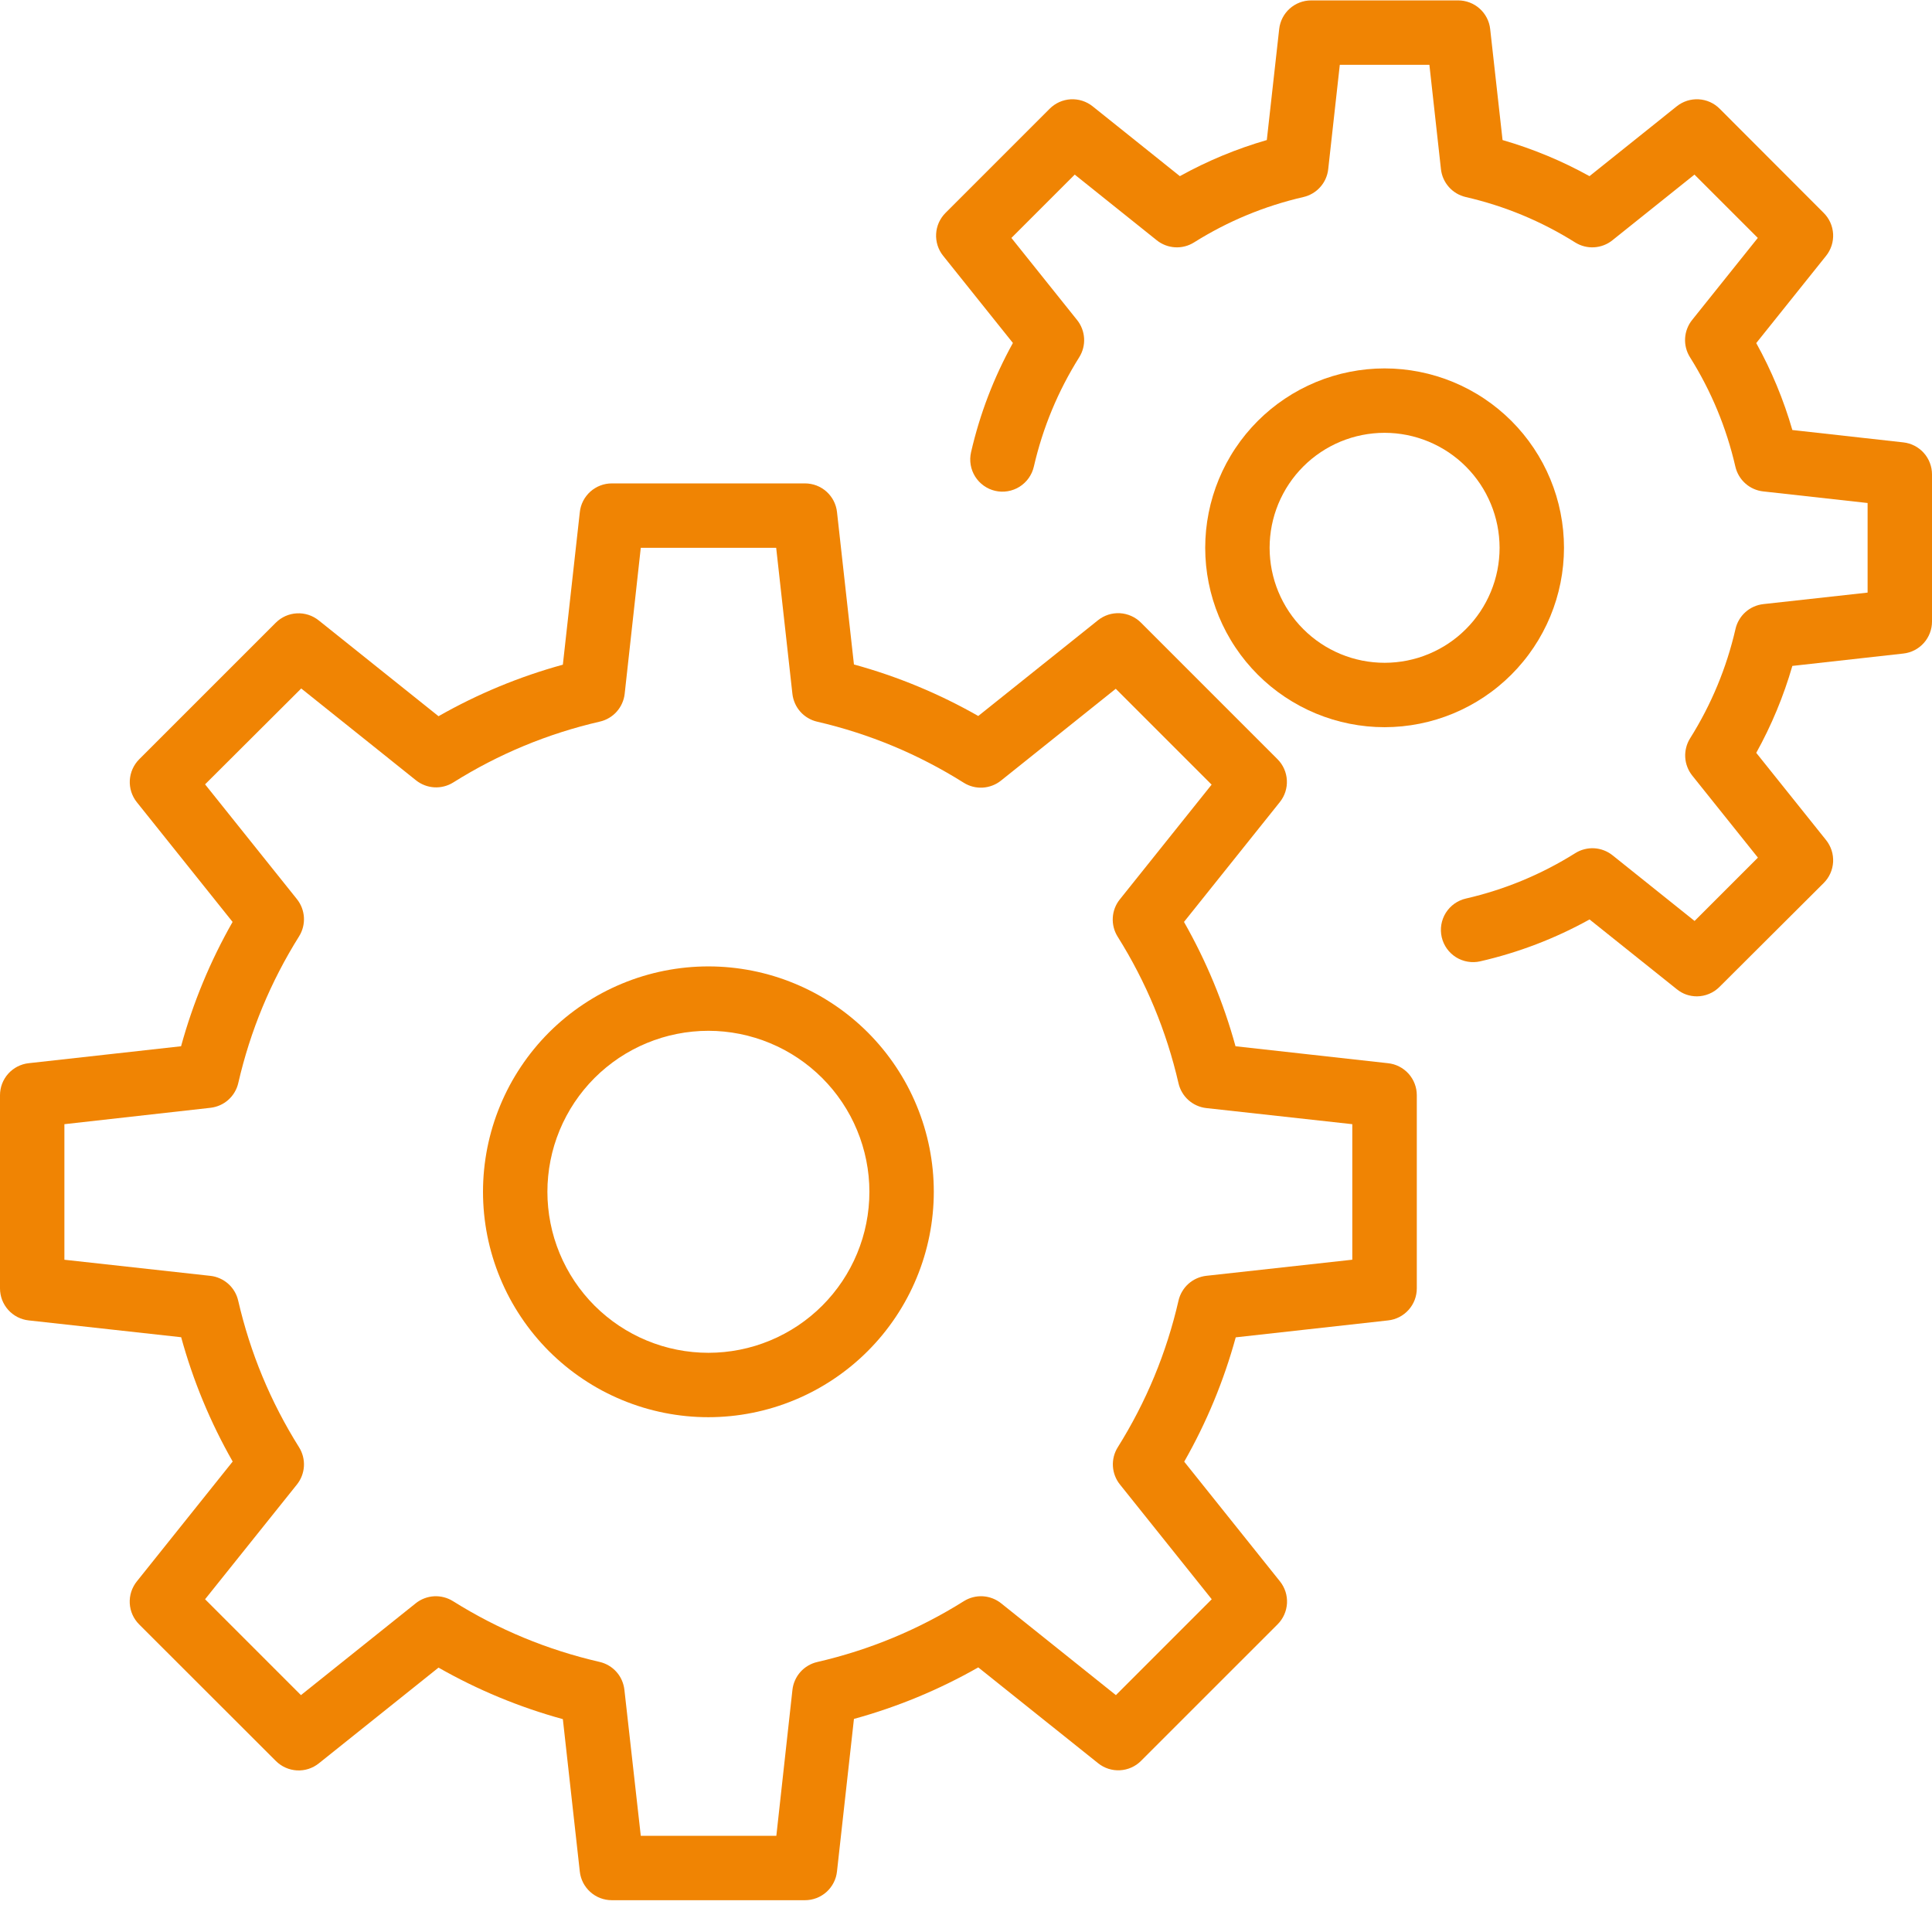
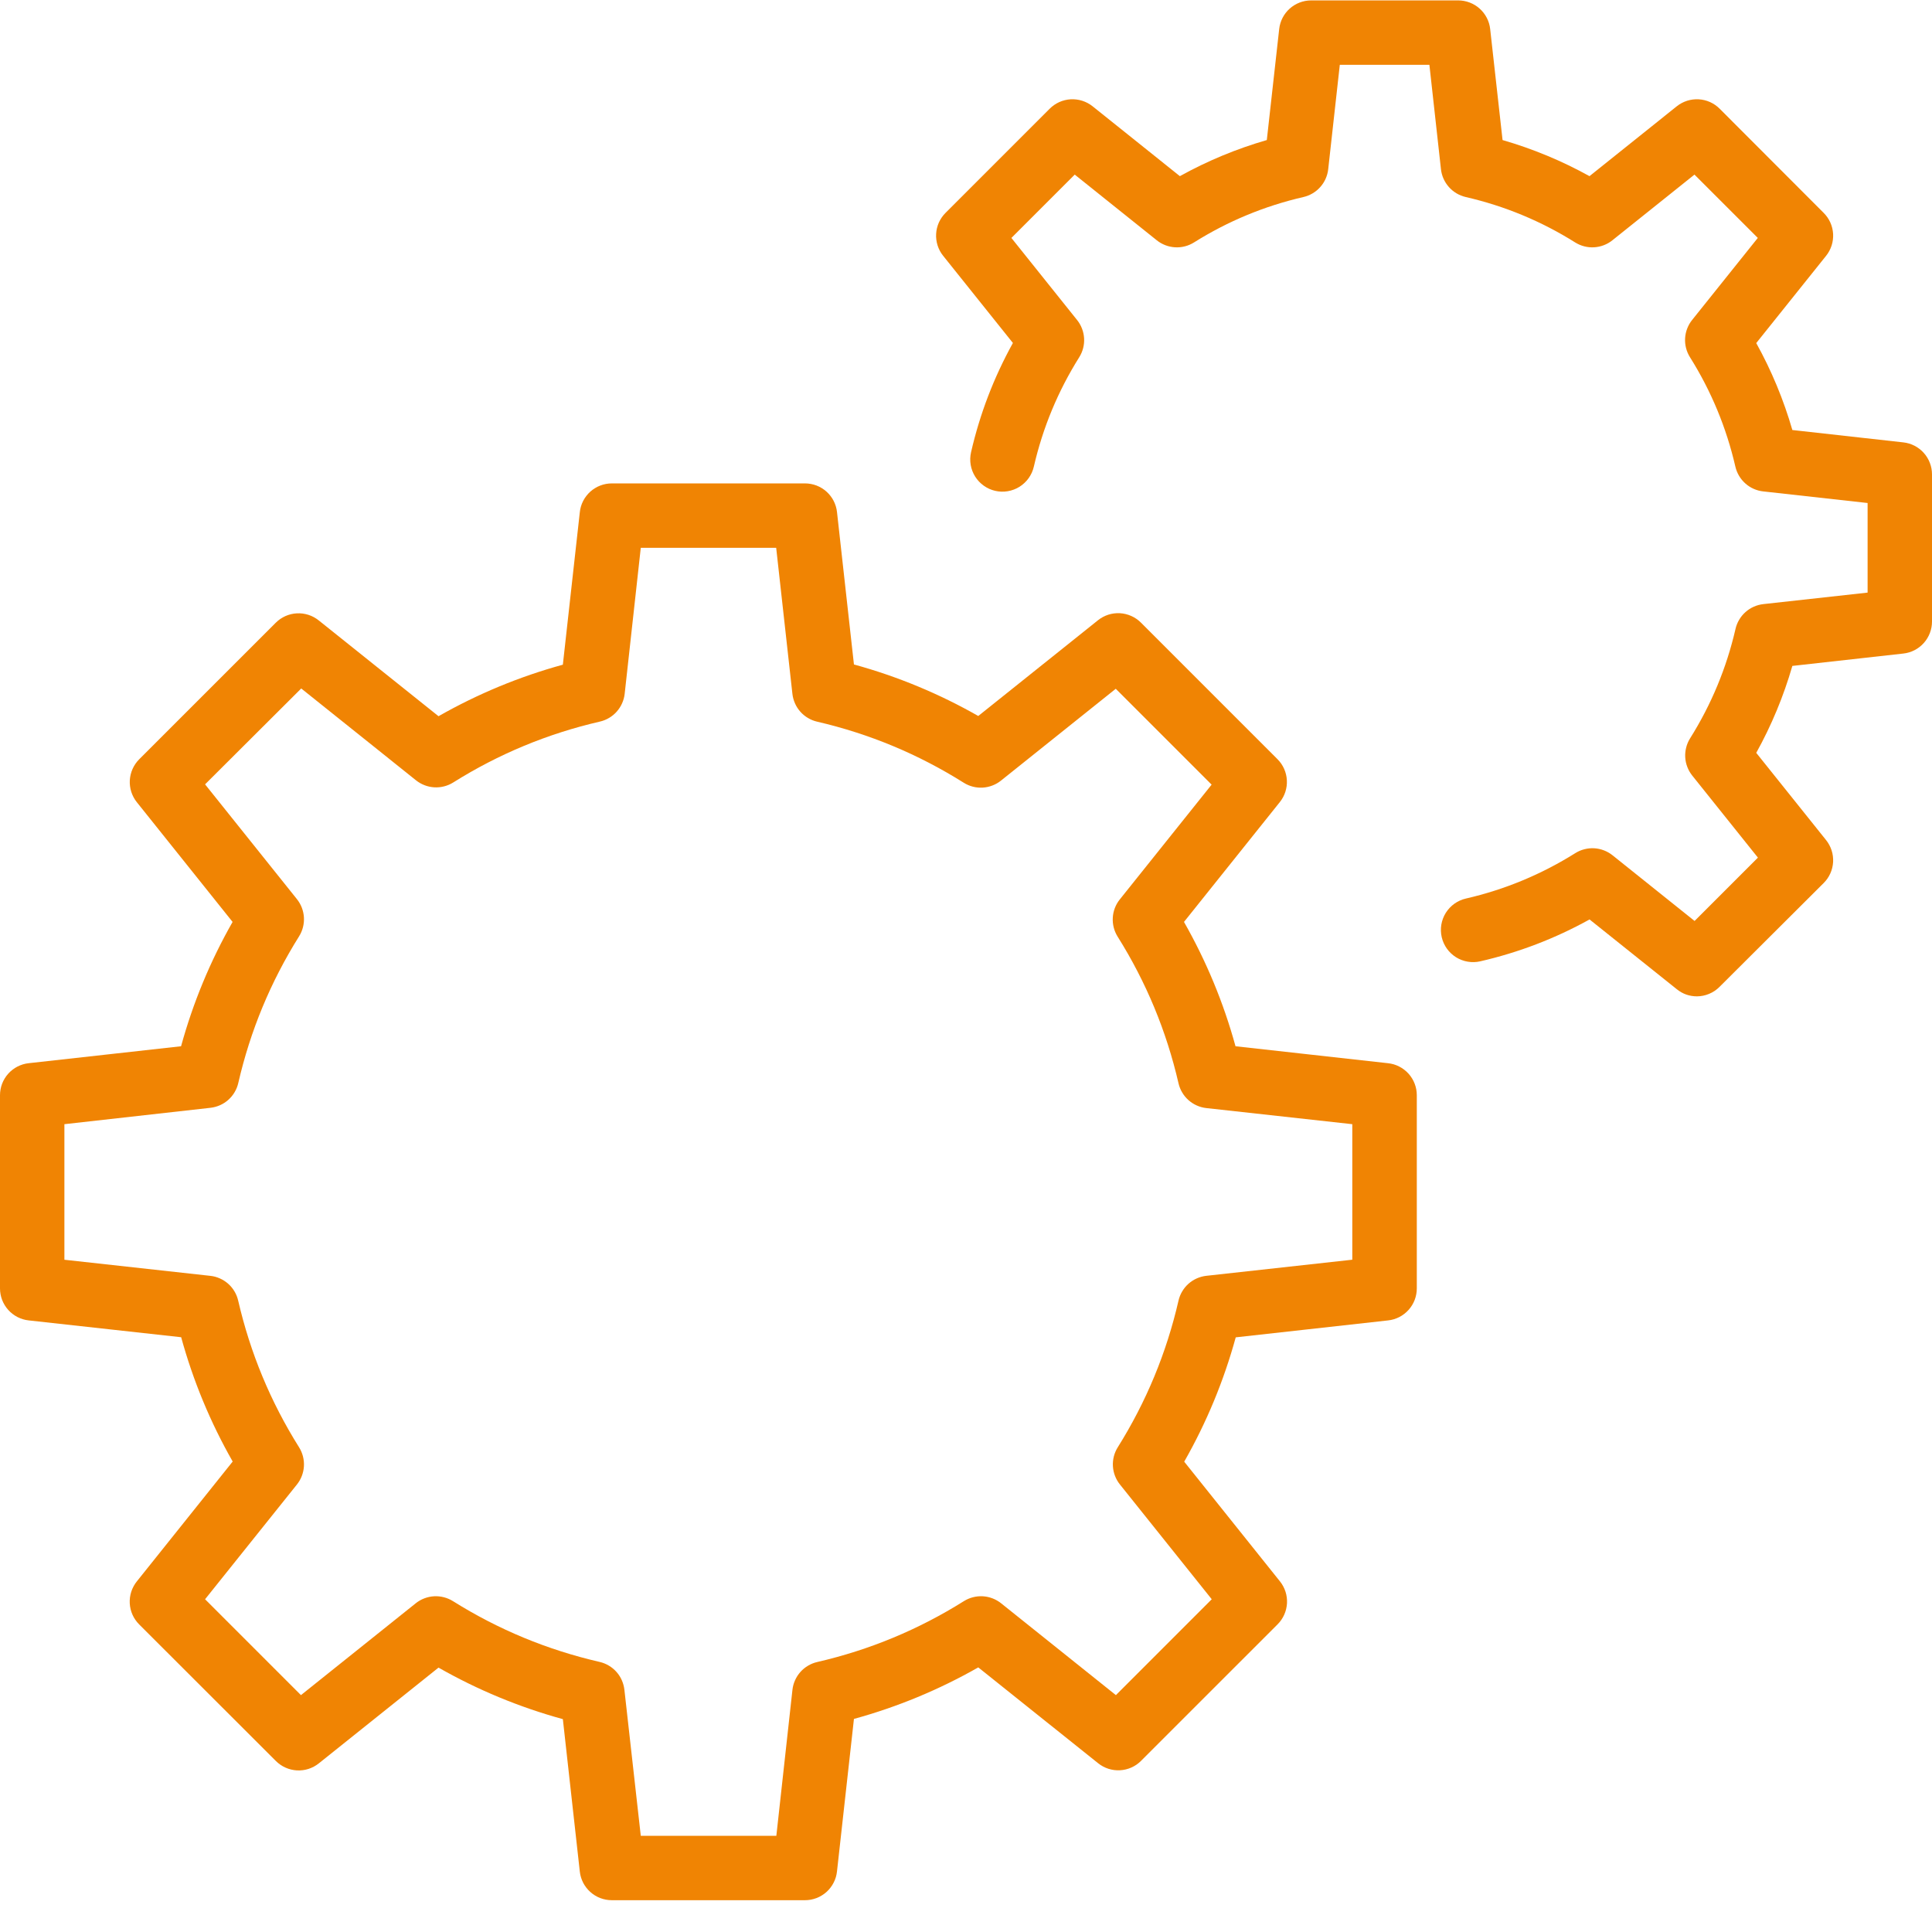
<svg xmlns="http://www.w3.org/2000/svg" width="500" zoomAndPan="magnify" viewBox="0 0 375 375" height="500" preserveAspectRatio="xMidYMid meet" version="1.2">
  <g id="4832e6c228">
    <path style=" stroke:none;fill-rule:nonzero;fill:#f08403;fill-opacity:1;" d="M 156.25 368.828 L 118.75 368.828 C 118.367 368.828 117.992 368.793 117.613 368.723 C 117.238 368.656 116.875 368.551 116.52 368.418 C 116.16 368.281 115.82 368.113 115.496 367.914 C 115.168 367.715 114.863 367.488 114.582 367.234 C 114.297 366.98 114.039 366.703 113.805 366.398 C 113.57 366.098 113.367 365.777 113.191 365.438 C 113.02 365.098 112.875 364.746 112.766 364.383 C 112.656 364.016 112.578 363.645 112.539 363.266 L 109.25 333.684 C 100.789 331.359 92.746 328.027 85.117 323.684 L 61.875 342.273 C 61.578 342.512 61.262 342.719 60.926 342.898 C 60.59 343.078 60.238 343.227 59.879 343.344 C 59.516 343.461 59.145 343.543 58.766 343.59 C 58.387 343.641 58.008 343.652 57.629 343.633 C 57.25 343.609 56.871 343.555 56.504 343.465 C 56.133 343.375 55.773 343.254 55.426 343.098 C 55.078 342.945 54.746 342.758 54.434 342.543 C 54.117 342.328 53.824 342.086 53.555 341.816 L 27.012 315.297 C 26.742 315.027 26.496 314.734 26.281 314.418 C 26.062 314.105 25.875 313.773 25.719 313.422 C 25.566 313.074 25.441 312.715 25.352 312.344 C 25.262 311.973 25.207 311.594 25.184 311.211 C 25.164 310.832 25.18 310.449 25.227 310.07 C 25.277 309.691 25.359 309.32 25.477 308.957 C 25.594 308.594 25.742 308.242 25.926 307.906 C 26.105 307.566 26.316 307.25 26.555 306.953 L 45.164 283.684 C 40.82 276.059 37.488 268.016 35.164 259.555 L 5.562 256.289 C 5.184 256.25 4.812 256.172 4.445 256.062 C 4.082 255.953 3.73 255.809 3.391 255.637 C 3.051 255.461 2.73 255.258 2.43 255.023 C 2.125 254.789 1.848 254.531 1.594 254.246 C 1.34 253.965 1.113 253.66 0.914 253.332 C 0.715 253.008 0.547 252.668 0.41 252.309 C 0.277 251.953 0.172 251.59 0.105 251.215 C 0.035 250.836 0 250.461 0 250.078 L 0 212.578 C 0 212.195 0.035 211.82 0.105 211.441 C 0.172 211.066 0.277 210.703 0.41 210.348 C 0.547 209.988 0.715 209.648 0.914 209.324 C 1.113 208.996 1.34 208.691 1.594 208.41 C 1.848 208.125 2.125 207.867 2.43 207.633 C 2.73 207.398 3.051 207.195 3.391 207.02 C 3.73 206.848 4.082 206.703 4.445 206.594 C 4.812 206.484 5.184 206.406 5.562 206.367 L 35.145 203.078 C 37.469 194.617 40.801 186.574 45.145 178.945 L 26.555 155.703 C 26.316 155.406 26.109 155.09 25.93 154.754 C 25.75 154.418 25.602 154.066 25.484 153.707 C 25.367 153.344 25.285 152.973 25.238 152.594 C 25.188 152.215 25.176 151.836 25.195 151.457 C 25.219 151.078 25.273 150.699 25.363 150.332 C 25.453 149.961 25.574 149.602 25.73 149.254 C 25.883 148.906 26.07 148.574 26.285 148.262 C 26.5 147.945 26.742 147.652 27.012 147.383 L 53.531 120.867 C 53.801 120.598 54.094 120.355 54.406 120.137 C 54.723 119.922 55.051 119.738 55.398 119.582 C 55.746 119.426 56.105 119.305 56.477 119.215 C 56.848 119.125 57.223 119.07 57.605 119.051 C 57.984 119.027 58.363 119.043 58.742 119.09 C 59.117 119.141 59.488 119.223 59.852 119.336 C 60.215 119.453 60.562 119.602 60.898 119.781 C 61.234 119.961 61.551 120.172 61.852 120.41 L 85.117 139.016 C 92.746 134.676 100.789 131.34 109.25 129.016 L 112.539 99.434 C 112.578 99.055 112.652 98.68 112.758 98.312 C 112.867 97.945 113.008 97.59 113.184 97.246 C 113.355 96.906 113.559 96.582 113.793 96.281 C 114.023 95.977 114.281 95.695 114.566 95.438 C 114.852 95.18 115.156 94.953 115.484 94.754 C 115.809 94.551 116.152 94.383 116.508 94.246 C 116.867 94.109 117.234 94.004 117.609 93.934 C 117.988 93.863 118.367 93.828 118.75 93.828 L 156.25 93.828 C 156.633 93.828 157.008 93.863 157.387 93.934 C 157.762 94 158.125 94.105 158.48 94.238 C 158.84 94.375 159.18 94.543 159.504 94.742 C 159.832 94.941 160.137 95.168 160.418 95.422 C 160.703 95.676 160.961 95.953 161.195 96.258 C 161.43 96.559 161.633 96.879 161.809 97.219 C 161.98 97.559 162.125 97.91 162.234 98.273 C 162.344 98.641 162.422 99.012 162.461 99.391 L 165.75 128.973 C 174.211 131.297 182.254 134.629 189.883 138.973 L 213.125 120.383 C 213.422 120.145 213.738 119.938 214.074 119.758 C 214.41 119.578 214.762 119.43 215.121 119.312 C 215.484 119.195 215.855 119.113 216.234 119.066 C 216.613 119.016 216.992 119.004 217.371 119.023 C 217.75 119.047 218.129 119.102 218.496 119.191 C 218.867 119.281 219.227 119.402 219.574 119.559 C 219.922 119.711 220.254 119.898 220.566 120.113 C 220.883 120.328 221.176 120.57 221.445 120.84 L 247.961 147.359 C 248.23 147.629 248.473 147.922 248.691 148.234 C 248.906 148.551 249.09 148.879 249.246 149.227 C 249.402 149.574 249.523 149.934 249.613 150.305 C 249.703 150.676 249.758 151.051 249.777 151.43 C 249.801 151.812 249.785 152.191 249.738 152.57 C 249.688 152.945 249.605 153.316 249.492 153.68 C 249.375 154.043 249.227 154.391 249.047 154.727 C 248.867 155.062 248.656 155.379 248.418 155.68 L 229.812 178.945 C 234.152 186.574 237.488 194.617 239.812 203.078 L 269.395 206.367 C 269.773 206.406 270.148 206.48 270.516 206.586 C 270.883 206.695 271.238 206.836 271.582 207.012 C 271.922 207.184 272.246 207.387 272.547 207.621 C 272.852 207.852 273.133 208.109 273.391 208.395 C 273.648 208.68 273.875 208.984 274.074 209.312 C 274.277 209.637 274.445 209.98 274.582 210.336 C 274.719 210.695 274.824 211.062 274.895 211.438 C 274.965 211.816 275 212.195 275 212.578 L 275 250.078 C 275 250.461 274.965 250.836 274.895 251.215 C 274.828 251.59 274.723 251.953 274.59 252.309 C 274.453 252.668 274.285 253.008 274.086 253.332 C 273.887 253.66 273.66 253.965 273.406 254.246 C 273.152 254.531 272.875 254.789 272.57 255.023 C 272.27 255.258 271.949 255.461 271.609 255.637 C 271.27 255.809 270.918 255.953 270.555 256.062 C 270.188 256.172 269.816 256.25 269.438 256.289 L 239.855 259.578 C 237.531 268.039 234.199 276.082 229.855 283.711 L 248.445 306.953 C 248.684 307.25 248.891 307.566 249.07 307.902 C 249.25 308.238 249.398 308.59 249.516 308.949 C 249.633 309.312 249.715 309.684 249.762 310.062 C 249.812 310.441 249.824 310.82 249.805 311.199 C 249.781 311.578 249.727 311.957 249.637 312.324 C 249.547 312.695 249.426 313.055 249.27 313.402 C 249.117 313.75 248.93 314.082 248.715 314.395 C 248.5 314.711 248.258 315.004 247.988 315.273 L 221.469 341.789 C 221.199 342.059 220.906 342.301 220.594 342.52 C 220.277 342.734 219.949 342.918 219.602 343.074 C 219.254 343.23 218.895 343.352 218.523 343.441 C 218.152 343.531 217.777 343.586 217.395 343.605 C 217.016 343.629 216.637 343.613 216.258 343.566 C 215.883 343.516 215.512 343.434 215.148 343.32 C 214.785 343.203 214.438 343.055 214.102 342.875 C 213.766 342.695 213.449 342.484 213.148 342.246 L 189.883 323.641 C 182.254 327.98 174.211 331.316 165.75 333.641 L 162.461 363.223 C 162.422 363.602 162.348 363.977 162.242 364.344 C 162.133 364.711 161.992 365.066 161.816 365.406 C 161.645 365.75 161.441 366.074 161.207 366.375 C 160.977 366.68 160.719 366.961 160.434 367.219 C 160.148 367.477 159.844 367.703 159.516 367.902 C 159.191 368.105 158.848 368.273 158.492 368.41 C 158.133 368.547 157.766 368.652 157.391 368.723 C 157.012 368.793 156.633 368.828 156.25 368.828 Z M 124.375 356.328 L 150.688 356.328 L 153.812 327.996 C 153.883 327.352 154.051 326.734 154.316 326.145 C 154.578 325.551 154.926 325.016 155.355 324.531 C 155.785 324.047 156.281 323.641 156.836 323.312 C 157.395 322.98 157.988 322.742 158.617 322.598 C 168.773 320.254 178.266 316.316 187.094 310.777 C 187.645 310.434 188.23 310.184 188.859 310.023 C 189.484 309.863 190.125 309.801 190.77 309.836 C 191.418 309.875 192.043 310.012 192.648 310.242 C 193.25 310.473 193.809 310.793 194.312 311.195 L 216.594 329.023 L 235.199 310.414 L 217.375 288.133 C 216.969 287.629 216.652 287.074 216.422 286.469 C 216.188 285.863 216.055 285.238 216.016 284.59 C 215.977 283.945 216.039 283.309 216.199 282.68 C 216.359 282.055 216.613 281.465 216.957 280.914 C 222.484 272.086 226.418 262.594 228.75 252.441 C 228.895 251.809 229.133 251.215 229.465 250.66 C 229.793 250.102 230.199 249.609 230.684 249.176 C 231.168 248.746 231.707 248.398 232.297 248.137 C 232.891 247.875 233.508 247.707 234.148 247.633 L 262.48 244.508 L 262.48 218.203 L 234.148 215.078 C 233.508 215.008 232.891 214.84 232.297 214.574 C 231.707 214.312 231.168 213.965 230.684 213.535 C 230.199 213.105 229.793 212.609 229.465 212.055 C 229.133 211.496 228.895 210.902 228.75 210.273 C 226.406 200.117 222.469 190.625 216.93 181.797 C 216.586 181.246 216.336 180.66 216.176 180.031 C 216.016 179.406 215.953 178.766 215.992 178.121 C 216.027 177.473 216.164 176.848 216.395 176.242 C 216.629 175.641 216.945 175.082 217.352 174.578 L 235.176 152.297 L 216.57 133.691 L 194.289 151.516 C 193.781 151.922 193.227 152.238 192.621 152.469 C 192.016 152.703 191.391 152.836 190.746 152.875 C 190.098 152.914 189.461 152.852 188.832 152.691 C 188.207 152.531 187.617 152.277 187.07 151.934 C 178.25 146.387 168.762 142.434 158.613 140.078 C 157.98 139.934 157.387 139.695 156.832 139.363 C 156.273 139.035 155.781 138.629 155.348 138.145 C 154.918 137.66 154.57 137.121 154.309 136.531 C 154.047 135.938 153.879 135.32 153.805 134.68 L 150.656 106.328 L 124.375 106.328 L 121.25 134.66 C 121.18 135.305 121.012 135.922 120.746 136.512 C 120.484 137.102 120.137 137.641 119.707 138.125 C 119.277 138.609 118.781 139.016 118.227 139.344 C 117.668 139.676 117.074 139.914 116.445 140.059 C 106.289 142.402 96.797 146.34 87.969 151.879 C 87.418 152.223 86.832 152.473 86.203 152.633 C 85.578 152.793 84.938 152.855 84.293 152.82 C 83.645 152.781 83.02 152.645 82.414 152.414 C 81.812 152.184 81.254 151.863 80.75 151.461 L 58.469 133.633 L 39.805 152.242 L 57.633 174.523 C 58.035 175.027 58.355 175.582 58.586 176.188 C 58.816 176.793 58.953 177.418 58.992 178.066 C 59.027 178.711 58.965 179.348 58.805 179.977 C 58.645 180.602 58.395 181.191 58.051 181.742 C 52.52 190.57 48.586 200.062 46.25 210.215 C 46.105 210.848 45.867 211.441 45.535 211.996 C 45.207 212.555 44.801 213.047 44.316 213.48 C 43.832 213.91 43.293 214.258 42.703 214.52 C 42.109 214.781 41.492 214.949 40.852 215.023 L 12.5 218.203 L 12.5 244.516 L 40.832 247.641 C 41.477 247.711 42.094 247.879 42.684 248.145 C 43.273 248.406 43.812 248.754 44.297 249.184 C 44.781 249.613 45.188 250.109 45.516 250.664 C 45.848 251.223 46.086 251.816 46.23 252.445 C 48.574 262.602 52.512 272.094 58.051 280.922 C 58.395 281.473 58.645 282.059 58.805 282.688 C 58.965 283.312 59.027 283.953 58.992 284.598 C 58.953 285.246 58.816 285.871 58.586 286.477 C 58.355 287.078 58.035 287.637 57.633 288.141 L 39.805 310.414 L 58.414 329.023 L 80.695 311.195 C 81.199 310.793 81.754 310.473 82.359 310.242 C 82.965 310.012 83.59 309.875 84.238 309.836 C 84.883 309.801 85.52 309.863 86.148 310.023 C 86.773 310.184 87.363 310.434 87.914 310.777 C 96.742 316.309 106.234 320.242 116.387 322.578 C 117.02 322.723 117.613 322.961 118.168 323.293 C 118.727 323.621 119.219 324.027 119.652 324.512 C 120.082 324.996 120.43 325.535 120.691 326.125 C 120.953 326.719 121.121 327.336 121.195 327.977 Z M 268.75 250.078 Z M 268.75 250.078 " />
-     <path style=" stroke:none;fill-rule:nonzero;fill:#f08403;fill-opacity:1;" d="M 137.5 275.078 C 136.066 275.078 134.637 275.008 133.211 274.867 C 131.785 274.727 130.371 274.516 128.965 274.238 C 127.559 273.957 126.172 273.609 124.801 273.195 C 123.43 272.777 122.082 272.297 120.758 271.746 C 119.434 271.199 118.141 270.586 116.875 269.914 C 115.613 269.238 114.387 268.5 113.195 267.703 C 112.004 266.91 110.852 266.055 109.746 265.148 C 108.637 264.238 107.578 263.277 106.562 262.266 C 105.551 261.25 104.59 260.191 103.68 259.082 C 102.773 257.977 101.918 256.824 101.125 255.633 C 100.328 254.441 99.59 253.215 98.914 251.953 C 98.242 250.688 97.629 249.395 97.082 248.07 C 96.531 246.746 96.051 245.398 95.633 244.027 C 95.219 242.656 94.871 241.27 94.59 239.863 C 94.312 238.457 94.102 237.043 93.961 235.617 C 93.82 234.191 93.75 232.762 93.75 231.328 C 93.75 229.895 93.82 228.465 93.961 227.039 C 94.102 225.613 94.312 224.199 94.59 222.793 C 94.871 221.387 95.219 220 95.633 218.629 C 96.051 217.258 96.531 215.91 97.082 214.586 C 97.629 213.262 98.242 211.969 98.914 210.703 C 99.59 209.441 100.328 208.215 101.125 207.023 C 101.918 205.832 102.773 204.68 103.68 203.574 C 104.59 202.465 105.551 201.406 106.562 200.391 C 107.578 199.379 108.637 198.418 109.746 197.508 C 110.852 196.602 112.004 195.746 113.195 194.953 C 114.387 194.156 115.613 193.418 116.875 192.742 C 118.141 192.07 119.434 191.457 120.758 190.91 C 122.082 190.359 123.43 189.879 124.801 189.461 C 126.172 189.047 127.559 188.699 128.965 188.418 C 130.371 188.141 131.785 187.93 133.211 187.789 C 134.637 187.648 136.066 187.578 137.5 187.578 C 138.934 187.578 140.363 187.648 141.789 187.789 C 143.215 187.93 144.629 188.141 146.035 188.418 C 147.441 188.699 148.828 189.047 150.199 189.461 C 151.57 189.879 152.918 190.359 154.242 190.91 C 155.566 191.457 156.859 192.07 158.125 192.742 C 159.387 193.418 160.613 194.156 161.805 194.953 C 162.996 195.746 164.148 196.602 165.254 197.508 C 166.363 198.418 167.422 199.379 168.438 200.391 C 169.449 201.406 170.41 202.465 171.32 203.574 C 172.227 204.68 173.082 205.832 173.875 207.023 C 174.672 208.215 175.41 209.441 176.086 210.703 C 176.758 211.969 177.371 213.262 177.918 214.586 C 178.469 215.91 178.949 217.258 179.367 218.629 C 179.781 220 180.129 221.387 180.41 222.793 C 180.688 224.199 180.898 225.613 181.039 227.039 C 181.18 228.465 181.25 229.895 181.25 231.328 C 181.25 232.762 181.176 234.188 181.035 235.613 C 180.895 237.039 180.684 238.457 180.402 239.859 C 180.121 241.266 179.773 242.652 179.355 244.023 C 178.938 245.395 178.457 246.738 177.906 248.062 C 177.359 249.387 176.746 250.68 176.07 251.941 C 175.395 253.203 174.656 254.434 173.863 255.621 C 173.066 256.812 172.211 257.961 171.305 259.07 C 170.395 260.176 169.434 261.238 168.422 262.25 C 167.41 263.262 166.348 264.223 165.242 265.133 C 164.133 266.039 162.984 266.895 161.793 267.691 C 160.605 268.484 159.375 269.223 158.113 269.898 C 156.852 270.574 155.559 271.184 154.234 271.734 C 152.91 272.285 151.566 272.766 150.195 273.184 C 148.824 273.602 147.438 273.949 146.031 274.23 C 144.629 274.512 143.211 274.723 141.785 274.863 C 140.359 275.004 138.934 275.078 137.5 275.078 Z M 137.5 200.078 C 136.477 200.078 135.457 200.129 134.438 200.23 C 133.418 200.328 132.406 200.48 131.402 200.68 C 130.398 200.879 129.406 201.125 128.43 201.422 C 127.449 201.723 126.488 202.066 125.543 202.457 C 124.594 202.848 123.672 203.285 122.77 203.77 C 121.867 204.25 120.988 204.777 120.137 205.344 C 119.289 205.914 118.465 206.523 117.676 207.172 C 116.883 207.82 116.125 208.508 115.402 209.23 C 114.68 209.953 113.992 210.711 113.344 211.504 C 112.695 212.293 112.086 213.117 111.516 213.965 C 110.949 214.816 110.422 215.695 109.941 216.598 C 109.457 217.5 109.02 218.422 108.629 219.371 C 108.238 220.316 107.895 221.277 107.594 222.258 C 107.297 223.234 107.051 224.227 106.852 225.23 C 106.652 226.234 106.5 227.246 106.402 228.266 C 106.301 229.285 106.25 230.305 106.25 231.328 C 106.25 232.352 106.301 233.371 106.402 234.391 C 106.5 235.41 106.652 236.422 106.852 237.426 C 107.051 238.43 107.297 239.422 107.594 240.398 C 107.895 241.379 108.238 242.34 108.629 243.285 C 109.02 244.234 109.457 245.156 109.941 246.059 C 110.422 246.961 110.949 247.84 111.516 248.691 C 112.086 249.539 112.695 250.363 113.344 251.152 C 113.992 251.945 114.68 252.703 115.402 253.426 C 116.125 254.148 116.883 254.836 117.676 255.484 C 118.465 256.133 119.289 256.742 120.137 257.312 C 120.988 257.879 121.867 258.406 122.77 258.887 C 123.672 259.371 124.594 259.809 125.543 260.199 C 126.488 260.59 127.449 260.934 128.43 261.234 C 129.406 261.531 130.398 261.777 131.402 261.977 C 132.406 262.176 133.418 262.328 134.438 262.426 C 135.457 262.527 136.477 262.578 137.5 262.578 C 138.523 262.578 139.543 262.527 140.562 262.426 C 141.582 262.328 142.594 262.176 143.598 261.977 C 144.602 261.777 145.594 261.531 146.57 261.234 C 147.551 260.934 148.512 260.59 149.457 260.199 C 150.406 259.809 151.328 259.371 152.23 258.887 C 153.133 258.406 154.012 257.879 154.863 257.312 C 155.711 256.742 156.535 256.133 157.324 255.484 C 158.117 254.836 158.875 254.148 159.598 253.426 C 160.32 252.703 161.008 251.945 161.656 251.152 C 162.305 250.363 162.914 249.539 163.484 248.691 C 164.051 247.84 164.578 246.961 165.059 246.059 C 165.543 245.156 165.98 244.234 166.371 243.285 C 166.762 242.34 167.105 241.379 167.406 240.398 C 167.703 239.422 167.949 238.43 168.148 237.426 C 168.348 236.422 168.5 235.41 168.598 234.391 C 168.699 233.371 168.75 232.352 168.75 231.328 C 168.75 230.305 168.699 229.285 168.598 228.266 C 168.496 227.25 168.344 226.238 168.145 225.234 C 167.941 224.23 167.695 223.238 167.395 222.262 C 167.098 221.281 166.754 220.32 166.359 219.375 C 165.969 218.43 165.531 217.508 165.051 216.605 C 164.566 215.703 164.039 214.824 163.473 213.977 C 162.902 213.125 162.293 212.305 161.645 211.512 C 160.996 210.723 160.309 209.965 159.586 209.242 C 158.863 208.52 158.105 207.832 157.316 207.184 C 156.523 206.535 155.703 205.926 154.852 205.355 C 154.004 204.789 153.125 204.262 152.223 203.777 C 151.32 203.297 150.398 202.859 149.453 202.469 C 148.508 202.074 147.547 201.73 146.566 201.434 C 145.59 201.133 144.598 200.887 143.594 200.684 C 142.59 200.484 141.578 200.332 140.562 200.23 C 139.543 200.129 138.523 200.078 137.5 200.078 Z M 137.5 200.078 " />
    <path style=" stroke:none;fill-rule:nonzero;fill:#f08403;fill-opacity:1;" d="M 329.375 193.391 C 327.914 193.387 326.613 192.93 325.477 192.016 L 308.531 178.465 C 301.844 182.168 294.773 184.879 287.324 186.59 C 286.926 186.684 286.52 186.734 286.109 186.746 C 285.699 186.758 285.293 186.73 284.887 186.66 C 284.484 186.594 284.09 186.488 283.707 186.34 C 283.324 186.195 282.957 186.016 282.609 185.797 C 282.262 185.578 281.938 185.328 281.641 185.047 C 281.344 184.766 281.074 184.457 280.836 184.125 C 280.598 183.789 280.395 183.438 280.227 183.062 C 280.059 182.688 279.93 182.301 279.836 181.902 C 279.746 181.504 279.691 181.098 279.68 180.688 C 279.668 180.277 279.695 179.871 279.762 179.465 C 279.832 179.062 279.938 178.668 280.082 178.285 C 280.227 177.898 280.41 177.535 280.625 177.188 C 280.844 176.84 281.094 176.516 281.375 176.215 C 281.656 175.918 281.961 175.648 282.297 175.41 C 282.629 175.172 282.984 174.969 283.359 174.801 C 283.73 174.633 284.117 174.5 284.52 174.41 C 292.098 172.664 299.18 169.723 305.77 165.59 C 306.316 165.246 306.906 164.996 307.535 164.836 C 308.16 164.676 308.797 164.613 309.445 164.648 C 310.09 164.688 310.719 164.824 311.32 165.055 C 311.926 165.285 312.48 165.605 312.988 166.008 L 328.918 178.758 L 341.211 166.465 L 328.461 150.535 C 328.059 150.027 327.738 149.473 327.508 148.867 C 327.273 148.266 327.141 147.637 327.102 146.992 C 327.066 146.344 327.129 145.707 327.289 145.082 C 327.449 144.453 327.699 143.863 328.043 143.316 C 332.176 136.727 335.117 129.645 336.863 122.066 C 337.008 121.434 337.246 120.84 337.578 120.285 C 337.906 119.727 338.312 119.234 338.797 118.801 C 339.281 118.371 339.816 118.023 340.41 117.762 C 341 117.5 341.617 117.332 342.262 117.258 L 362.5 115.023 L 362.5 97.633 L 342.238 95.383 C 341.594 95.312 340.977 95.145 340.387 94.883 C 339.793 94.617 339.254 94.273 338.773 93.84 C 338.289 93.41 337.883 92.918 337.551 92.359 C 337.223 91.805 336.984 91.211 336.836 90.578 C 335.09 83 332.152 75.918 328.02 69.328 C 327.676 68.777 327.422 68.191 327.262 67.562 C 327.102 66.938 327.039 66.297 327.078 65.652 C 327.117 65.004 327.25 64.379 327.484 63.773 C 327.715 63.172 328.031 62.613 328.438 62.109 L 341.188 46.18 L 328.895 33.891 L 312.961 46.641 C 312.457 47.047 311.902 47.363 311.297 47.594 C 310.691 47.828 310.066 47.961 309.418 48 C 308.773 48.039 308.137 47.977 307.508 47.816 C 306.883 47.656 306.293 47.402 305.742 47.059 C 299.156 42.926 292.074 39.988 284.492 38.242 C 283.863 38.094 283.27 37.855 282.711 37.527 C 282.156 37.195 281.66 36.789 281.23 36.305 C 280.801 35.824 280.453 35.285 280.191 34.691 C 279.926 34.102 279.758 33.484 279.688 32.84 L 277.445 12.578 L 260.055 12.578 L 257.805 32.84 C 257.734 33.484 257.566 34.102 257.305 34.691 C 257.039 35.285 256.695 35.824 256.262 36.305 C 255.832 36.789 255.34 37.195 254.781 37.527 C 254.227 37.855 253.633 38.094 253 38.242 C 245.422 39.988 238.34 42.926 231.75 47.059 C 231.199 47.402 230.613 47.656 229.984 47.816 C 229.359 47.977 228.719 48.039 228.074 48 C 227.426 47.961 226.801 47.828 226.195 47.594 C 225.594 47.363 225.035 47.047 224.531 46.641 L 208.605 33.891 L 196.312 46.184 L 209.062 62.117 C 209.469 62.621 209.785 63.176 210.016 63.781 C 210.25 64.387 210.383 65.012 210.422 65.66 C 210.461 66.305 210.398 66.941 210.238 67.57 C 210.078 68.195 209.824 68.785 209.48 69.336 C 205.348 75.922 202.41 83.004 200.664 90.586 C 200.57 90.984 200.441 91.371 200.273 91.746 C 200.102 92.121 199.898 92.473 199.66 92.809 C 199.422 93.141 199.156 93.449 198.855 93.73 C 198.559 94.012 198.234 94.262 197.887 94.48 C 197.539 94.699 197.172 94.879 196.789 95.023 C 196.406 95.172 196.012 95.277 195.605 95.344 C 195.203 95.414 194.793 95.441 194.383 95.43 C 193.973 95.418 193.57 95.363 193.168 95.273 C 192.77 95.18 192.383 95.051 192.008 94.883 C 191.633 94.711 191.277 94.508 190.945 94.27 C 190.609 94.031 190.305 93.766 190.02 93.465 C 189.738 93.168 189.492 92.844 189.273 92.496 C 189.055 92.148 188.875 91.781 188.727 91.398 C 188.582 91.016 188.477 90.621 188.406 90.215 C 188.34 89.812 188.312 89.402 188.324 88.992 C 188.336 88.582 188.391 88.18 188.48 87.777 C 190.195 80.328 192.902 73.258 196.605 66.57 L 183.051 49.633 C 182.812 49.336 182.605 49.02 182.426 48.684 C 182.246 48.348 182.102 48 181.984 47.637 C 181.871 47.273 181.789 46.906 181.742 46.527 C 181.691 46.148 181.68 45.773 181.703 45.391 C 181.723 45.012 181.777 44.637 181.867 44.27 C 181.957 43.898 182.082 43.539 182.234 43.191 C 182.391 42.844 182.578 42.516 182.793 42.203 C 183.008 41.887 183.25 41.598 183.52 41.328 L 203.75 21.098 C 204.02 20.828 204.312 20.586 204.625 20.367 C 204.941 20.152 205.27 19.965 205.617 19.809 C 205.969 19.652 206.328 19.531 206.695 19.441 C 207.066 19.352 207.441 19.297 207.824 19.273 C 208.203 19.254 208.586 19.266 208.961 19.316 C 209.34 19.363 209.711 19.445 210.074 19.562 C 210.438 19.68 210.789 19.828 211.125 20.008 C 211.461 20.188 211.777 20.395 212.074 20.633 L 229.012 34.191 C 234.375 31.219 240 28.887 245.887 27.184 L 248.289 5.641 C 248.328 5.262 248.406 4.891 248.516 4.527 C 248.625 4.164 248.766 3.812 248.938 3.477 C 249.113 3.137 249.312 2.82 249.547 2.516 C 249.777 2.215 250.035 1.938 250.316 1.684 C 250.598 1.43 250.902 1.203 251.227 1.004 C 251.547 0.805 251.887 0.637 252.242 0.5 C 252.598 0.363 252.961 0.258 253.332 0.188 C 253.707 0.117 254.082 0.082 254.461 0.078 L 283.039 0.078 C 283.418 0.078 283.797 0.113 284.172 0.184 C 284.547 0.254 284.91 0.355 285.266 0.492 C 285.625 0.629 285.965 0.797 286.289 0.996 C 286.613 1.191 286.918 1.418 287.203 1.676 C 287.488 1.93 287.746 2.207 287.977 2.508 C 288.211 2.809 288.414 3.129 288.59 3.469 C 288.766 3.809 288.906 4.16 289.016 4.523 C 289.125 4.891 289.203 5.262 289.242 5.641 L 291.645 27.184 C 297.531 28.887 303.156 31.219 308.52 34.191 L 325.457 20.633 C 325.754 20.395 326.07 20.188 326.406 20.008 C 326.742 19.828 327.094 19.68 327.457 19.562 C 327.82 19.445 328.191 19.363 328.57 19.316 C 328.945 19.266 329.328 19.254 329.707 19.273 C 330.09 19.297 330.465 19.352 330.836 19.441 C 331.203 19.531 331.562 19.652 331.914 19.809 C 332.262 19.965 332.59 20.152 332.906 20.367 C 333.219 20.586 333.512 20.828 333.781 21.098 L 353.98 41.328 C 354.25 41.598 354.492 41.891 354.711 42.203 C 354.926 42.52 355.113 42.848 355.27 43.195 C 355.426 43.547 355.547 43.906 355.637 44.273 C 355.727 44.645 355.781 45.02 355.805 45.402 C 355.824 45.781 355.812 46.164 355.762 46.539 C 355.715 46.918 355.633 47.289 355.516 47.652 C 355.398 48.016 355.25 48.367 355.07 48.703 C 354.891 49.039 354.684 49.355 354.445 49.652 L 340.887 66.59 C 343.859 71.953 346.191 77.578 347.895 83.465 L 369.438 85.867 C 369.816 85.906 370.188 85.984 370.555 86.094 C 370.918 86.203 371.27 86.344 371.609 86.52 C 371.949 86.695 372.27 86.898 372.57 87.133 C 372.871 87.363 373.148 87.621 373.402 87.906 C 373.66 88.191 373.887 88.496 374.082 88.82 C 374.281 89.145 374.449 89.484 374.586 89.844 C 374.723 90.199 374.824 90.562 374.895 90.938 C 374.965 91.312 375 91.691 375 92.07 L 375 120.648 C 375 121.027 374.965 121.406 374.895 121.781 C 374.824 122.156 374.723 122.52 374.586 122.875 C 374.449 123.234 374.281 123.574 374.082 123.898 C 373.887 124.223 373.66 124.527 373.402 124.812 C 373.148 125.098 372.871 125.355 372.57 125.586 C 372.27 125.82 371.949 126.023 371.609 126.199 C 371.27 126.375 370.918 126.516 370.555 126.625 C 370.188 126.734 369.816 126.812 369.438 126.852 L 347.895 129.254 C 346.191 135.141 343.859 140.766 340.887 146.129 L 354.445 163.066 C 354.684 163.363 354.891 163.68 355.07 164.016 C 355.25 164.352 355.398 164.703 355.516 165.066 C 355.633 165.43 355.715 165.801 355.762 166.18 C 355.812 166.555 355.824 166.938 355.805 167.316 C 355.781 167.699 355.727 168.074 355.637 168.445 C 355.547 168.812 355.426 169.172 355.27 169.523 C 355.113 169.871 354.926 170.199 354.711 170.516 C 354.492 170.828 354.25 171.121 353.98 171.391 L 333.75 191.559 C 333.168 192.141 332.5 192.59 331.742 192.906 C 330.984 193.223 330.195 193.383 329.375 193.391 Z M 329.375 193.391 " />
-     <path style=" stroke:none;fill-rule:nonzero;fill:#f08403;fill-opacity:1;" d="M 268.75 141.148 C 267.609 141.148 266.473 141.09 265.336 140.98 C 264.203 140.867 263.074 140.699 261.957 140.477 C 260.84 140.254 259.734 139.98 258.645 139.648 C 257.551 139.316 256.48 138.934 255.426 138.496 C 254.371 138.059 253.344 137.574 252.336 137.035 C 251.332 136.496 250.355 135.914 249.406 135.277 C 248.457 134.645 247.543 133.969 246.66 133.242 C 245.781 132.52 244.938 131.754 244.129 130.949 C 243.324 130.141 242.559 129.297 241.836 128.418 C 241.109 127.535 240.434 126.621 239.801 125.672 C 239.164 124.723 238.582 123.746 238.043 122.742 C 237.504 121.734 237.02 120.707 236.582 119.652 C 236.145 118.598 235.762 117.527 235.43 116.434 C 235.098 115.344 234.824 114.238 234.602 113.121 C 234.379 112.004 234.211 110.875 234.098 109.742 C 233.988 108.605 233.93 107.469 233.93 106.328 C 233.93 105.188 233.988 104.051 234.098 102.914 C 234.211 101.781 234.379 100.652 234.602 99.535 C 234.824 98.418 235.098 97.312 235.43 96.223 C 235.762 95.129 236.145 94.059 236.582 93.004 C 237.02 91.949 237.504 90.922 238.043 89.914 C 238.582 88.91 239.164 87.934 239.801 86.984 C 240.434 86.035 241.109 85.121 241.836 84.238 C 242.559 83.359 243.324 82.516 244.129 81.707 C 244.938 80.902 245.781 80.137 246.66 79.414 C 247.543 78.688 248.457 78.012 249.406 77.379 C 250.355 76.742 251.332 76.16 252.336 75.621 C 253.344 75.082 254.371 74.598 255.426 74.16 C 256.48 73.723 257.551 73.34 258.645 73.008 C 259.734 72.676 260.84 72.402 261.957 72.18 C 263.074 71.957 264.203 71.789 265.336 71.676 C 266.473 71.566 267.609 71.508 268.75 71.508 C 269.891 71.508 271.027 71.566 272.164 71.676 C 273.297 71.789 274.426 71.957 275.543 72.18 C 276.66 72.402 277.766 72.676 278.855 73.008 C 279.949 73.34 281.02 73.723 282.074 74.16 C 283.129 74.598 284.156 75.082 285.164 75.621 C 286.168 76.16 287.145 76.742 288.094 77.379 C 289.043 78.012 289.957 78.688 290.84 79.414 C 291.719 80.137 292.562 80.902 293.371 81.707 C 294.176 82.516 294.941 83.359 295.664 84.238 C 296.387 85.121 297.066 86.035 297.699 86.984 C 298.336 87.934 298.918 88.91 299.457 89.914 C 299.996 90.922 300.48 91.949 300.918 93.004 C 301.355 94.059 301.738 95.129 302.07 96.223 C 302.402 97.312 302.676 98.418 302.898 99.535 C 303.121 100.652 303.289 101.781 303.402 102.914 C 303.512 104.051 303.57 105.188 303.57 106.328 C 303.566 107.469 303.512 108.605 303.398 109.738 C 303.285 110.875 303.117 112 302.895 113.117 C 302.672 114.234 302.395 115.34 302.062 116.43 C 301.73 117.523 301.344 118.594 300.91 119.648 C 300.473 120.699 299.984 121.73 299.445 122.734 C 298.91 123.738 298.324 124.715 297.688 125.664 C 297.055 126.609 296.379 127.527 295.652 128.406 C 294.93 129.289 294.164 130.133 293.359 130.938 C 292.555 131.742 291.711 132.508 290.828 133.23 C 289.949 133.957 289.031 134.633 288.086 135.266 C 287.137 135.902 286.16 136.488 285.156 137.023 C 284.152 137.562 283.121 138.051 282.07 138.488 C 281.016 138.922 279.945 139.309 278.852 139.641 C 277.762 139.973 276.656 140.25 275.539 140.473 C 274.422 140.695 273.297 140.863 272.16 140.977 C 271.027 141.09 269.891 141.145 268.75 141.148 Z M 268.75 84.008 C 268.02 84.008 267.289 84.047 266.562 84.117 C 265.836 84.188 265.113 84.297 264.395 84.438 C 263.68 84.582 262.969 84.758 262.27 84.969 C 261.57 85.184 260.883 85.43 260.207 85.707 C 259.535 85.988 258.875 86.301 258.23 86.645 C 257.586 86.988 256.957 87.363 256.352 87.77 C 255.742 88.176 255.156 88.613 254.59 89.074 C 254.027 89.539 253.484 90.031 252.969 90.547 C 252.453 91.062 251.961 91.605 251.496 92.168 C 251.035 92.734 250.598 93.32 250.191 93.93 C 249.785 94.535 249.41 95.164 249.066 95.809 C 248.723 96.453 248.41 97.113 248.129 97.785 C 247.852 98.461 247.605 99.148 247.391 99.848 C 247.18 100.547 247.004 101.258 246.859 101.973 C 246.719 102.691 246.609 103.414 246.539 104.141 C 246.469 104.867 246.43 105.598 246.43 106.328 C 246.43 107.059 246.469 107.789 246.539 108.516 C 246.609 109.242 246.719 109.965 246.859 110.684 C 247.004 111.398 247.18 112.105 247.391 112.809 C 247.605 113.508 247.852 114.195 248.129 114.867 C 248.41 115.543 248.723 116.203 249.066 116.848 C 249.41 117.492 249.785 118.121 250.191 118.727 C 250.598 119.336 251.035 119.922 251.496 120.488 C 251.961 121.051 252.453 121.594 252.969 122.109 C 253.484 122.625 254.027 123.117 254.59 123.582 C 255.156 124.043 255.742 124.48 256.352 124.887 C 256.957 125.293 257.586 125.668 258.23 126.012 C 258.875 126.355 259.535 126.668 260.207 126.949 C 260.883 127.227 261.57 127.473 262.27 127.688 C 262.969 127.898 263.68 128.074 264.395 128.219 C 265.113 128.359 265.836 128.469 266.562 128.539 C 267.289 128.609 268.02 128.648 268.75 128.648 C 269.48 128.648 270.211 128.609 270.938 128.539 C 271.664 128.469 272.387 128.359 273.105 128.219 C 273.82 128.074 274.527 127.898 275.23 127.688 C 275.93 127.473 276.617 127.227 277.289 126.949 C 277.965 126.668 278.625 126.355 279.27 126.012 C 279.914 125.668 280.543 125.293 281.148 124.887 C 281.758 124.48 282.344 124.043 282.91 123.582 C 283.473 123.117 284.016 122.625 284.531 122.109 C 285.047 121.594 285.539 121.051 286.004 120.488 C 286.465 119.922 286.902 119.336 287.309 118.727 C 287.715 118.121 288.09 117.492 288.434 116.848 C 288.777 116.203 289.09 115.543 289.371 114.867 C 289.648 114.195 289.895 113.508 290.109 112.809 C 290.32 112.105 290.496 111.398 290.641 110.684 C 290.781 109.965 290.891 109.242 290.961 108.516 C 291.031 107.789 291.07 107.059 291.07 106.328 C 291.066 105.598 291.031 104.867 290.957 104.141 C 290.887 103.414 290.777 102.691 290.637 101.977 C 290.492 101.258 290.316 100.551 290.102 99.852 C 289.891 99.152 289.645 98.465 289.363 97.789 C 289.082 97.117 288.77 96.457 288.426 95.812 C 288.082 95.168 287.707 94.543 287.301 93.934 C 286.895 93.328 286.457 92.742 285.996 92.176 C 285.531 91.609 285.043 91.07 284.523 90.555 C 284.008 90.035 283.469 89.547 282.902 89.082 C 282.336 88.621 281.75 88.184 281.145 87.777 C 280.535 87.371 279.91 86.996 279.266 86.652 C 278.621 86.309 277.961 85.996 277.289 85.715 C 276.613 85.434 275.926 85.188 275.227 84.977 C 274.527 84.762 273.82 84.586 273.102 84.441 C 272.387 84.301 271.664 84.191 270.938 84.117 C 270.211 84.047 269.48 84.012 268.75 84.008 Z M 268.75 84.008 " />
  </g>
</svg>